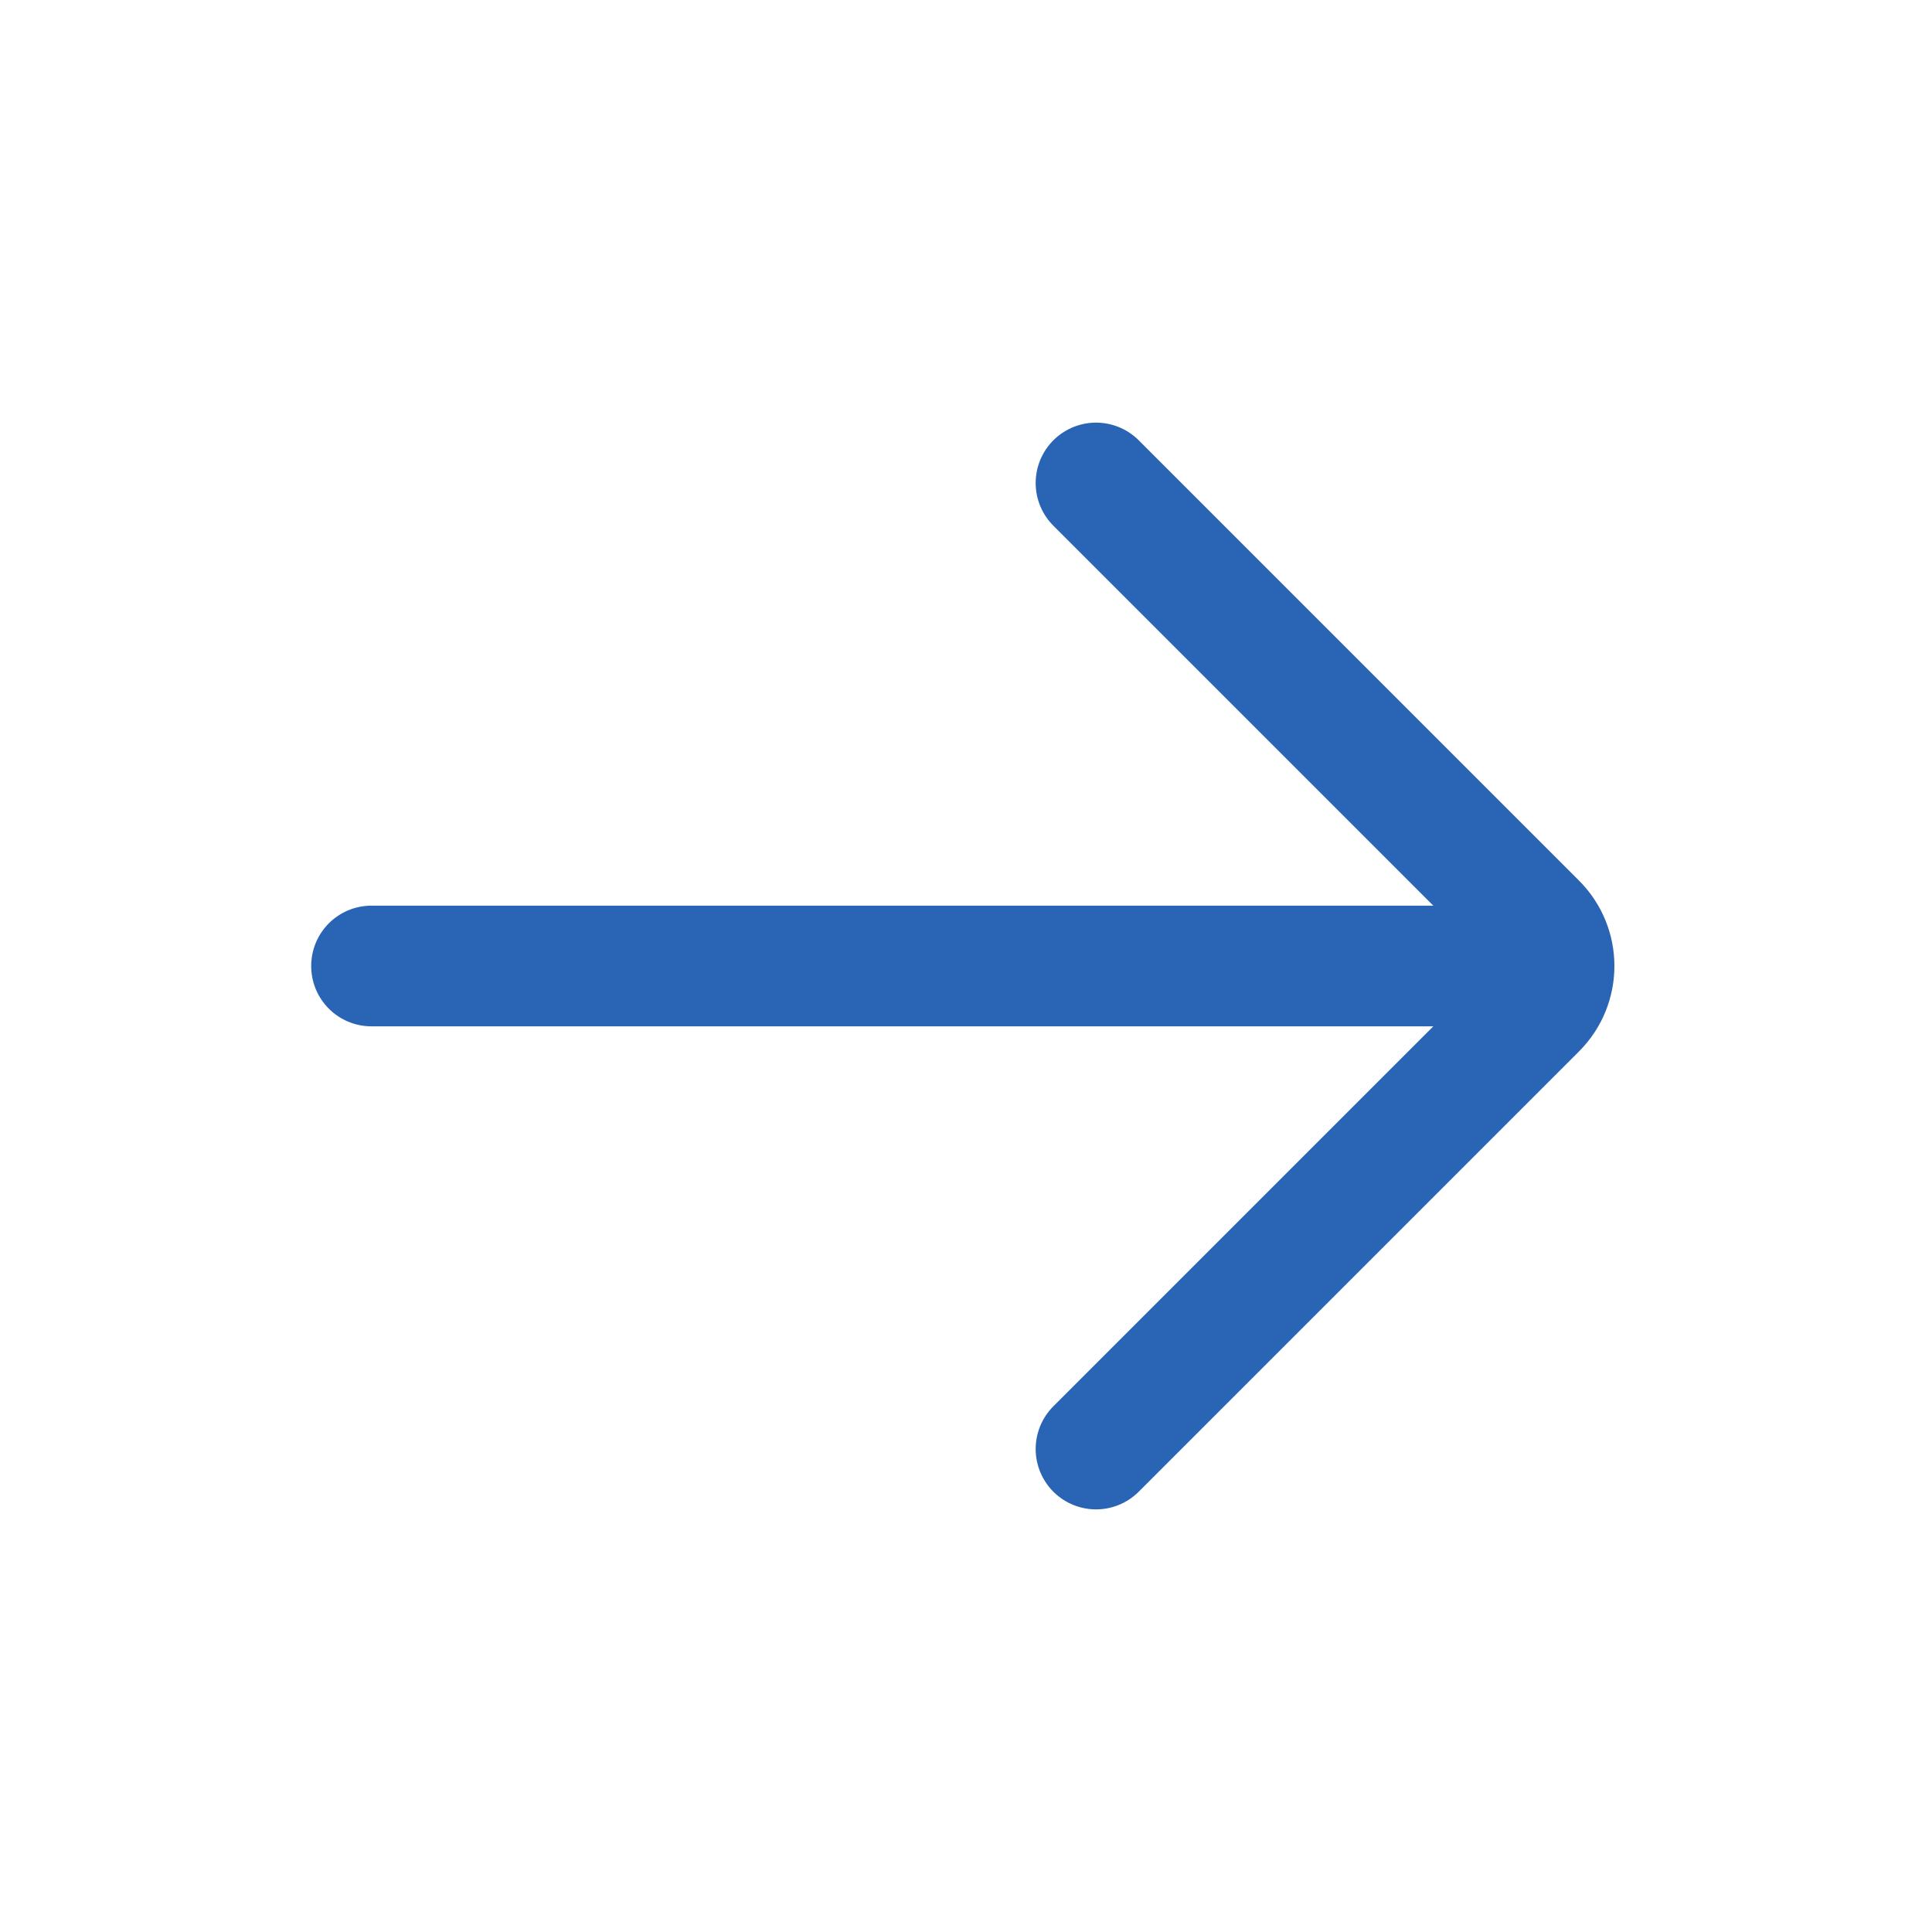
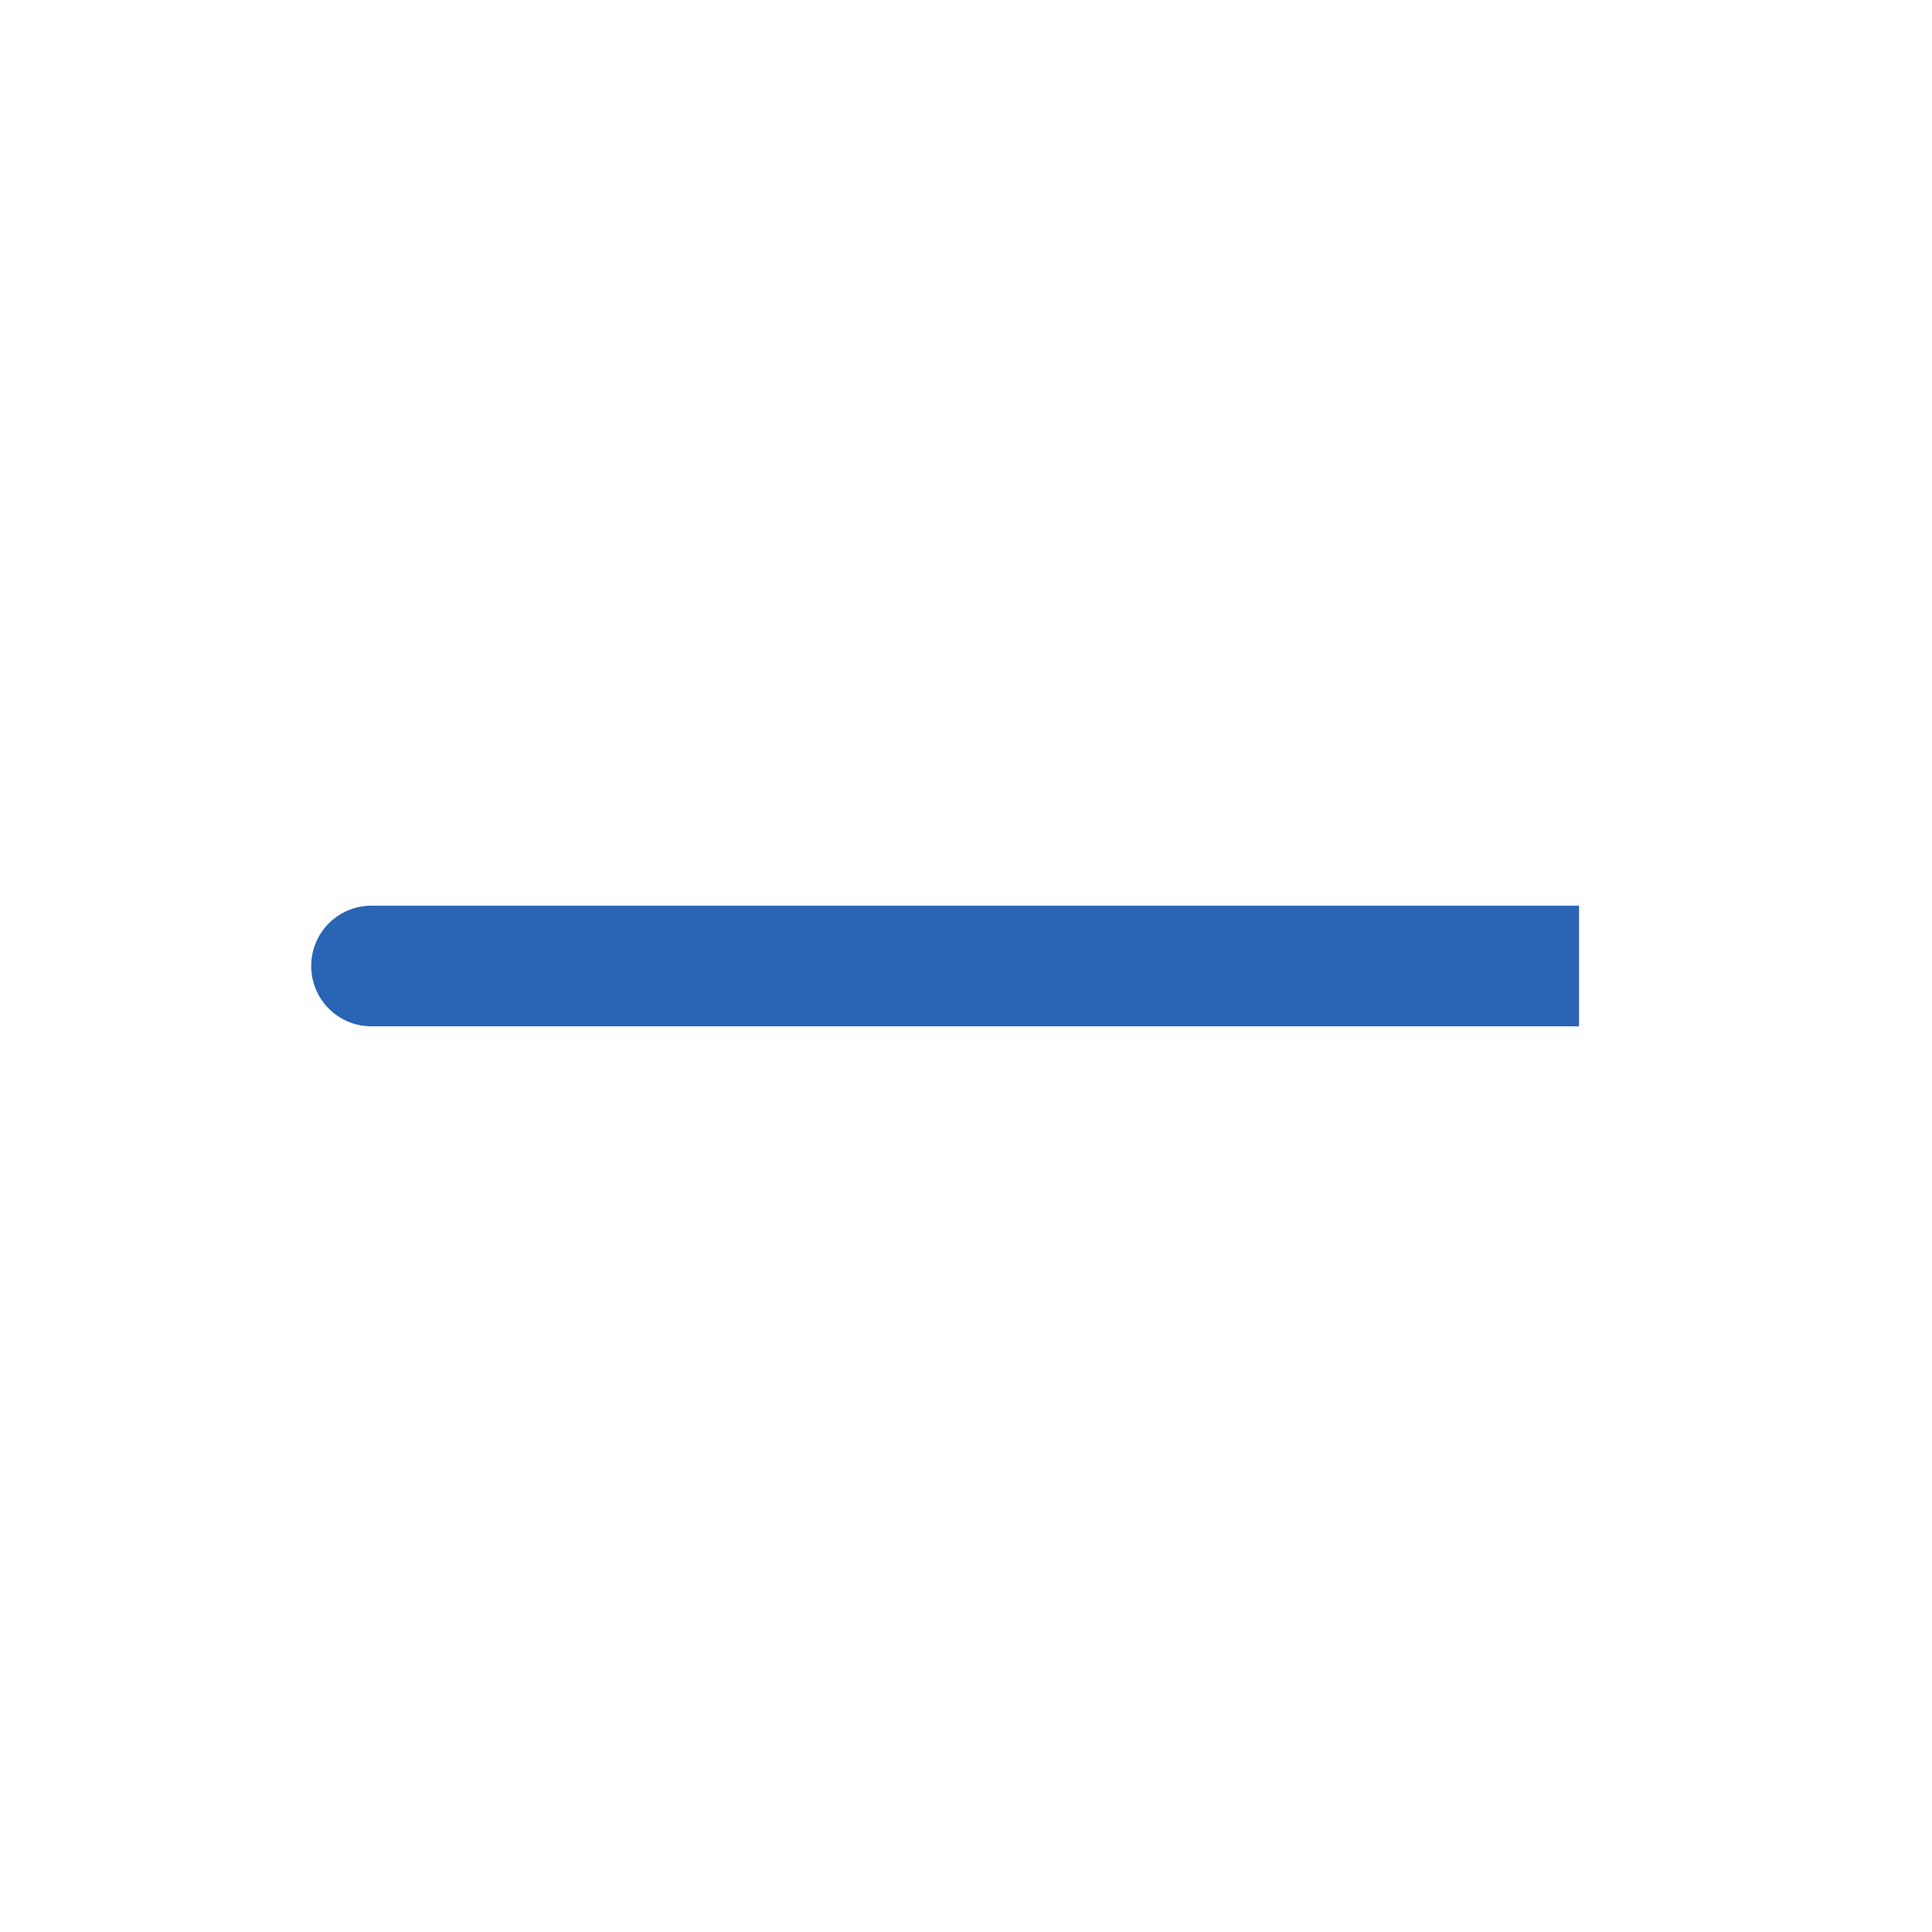
<svg xmlns="http://www.w3.org/2000/svg" width="26" height="26" viewBox="0 0 26 26" fill="none">
-   <path d="M14.75 19.5L20.675 13.575C20.993 13.257 20.993 12.743 20.675 12.425L14.75 6.5" stroke="#2964B5" stroke-width="1.625" stroke-linecap="round" />
-   <path d="M5 12.188C4.551 12.188 4.188 12.551 4.188 13C4.188 13.449 4.551 13.812 5 13.812V12.188ZM21.25 12.188H5V13.812H21.25V12.188Z" fill="#2964B5" />
+   <path d="M5 12.188C4.551 12.188 4.188 12.551 4.188 13C4.188 13.449 4.551 13.812 5 13.812V12.188ZM21.25 12.188H5V13.812H21.25Z" fill="#2964B5" />
</svg>